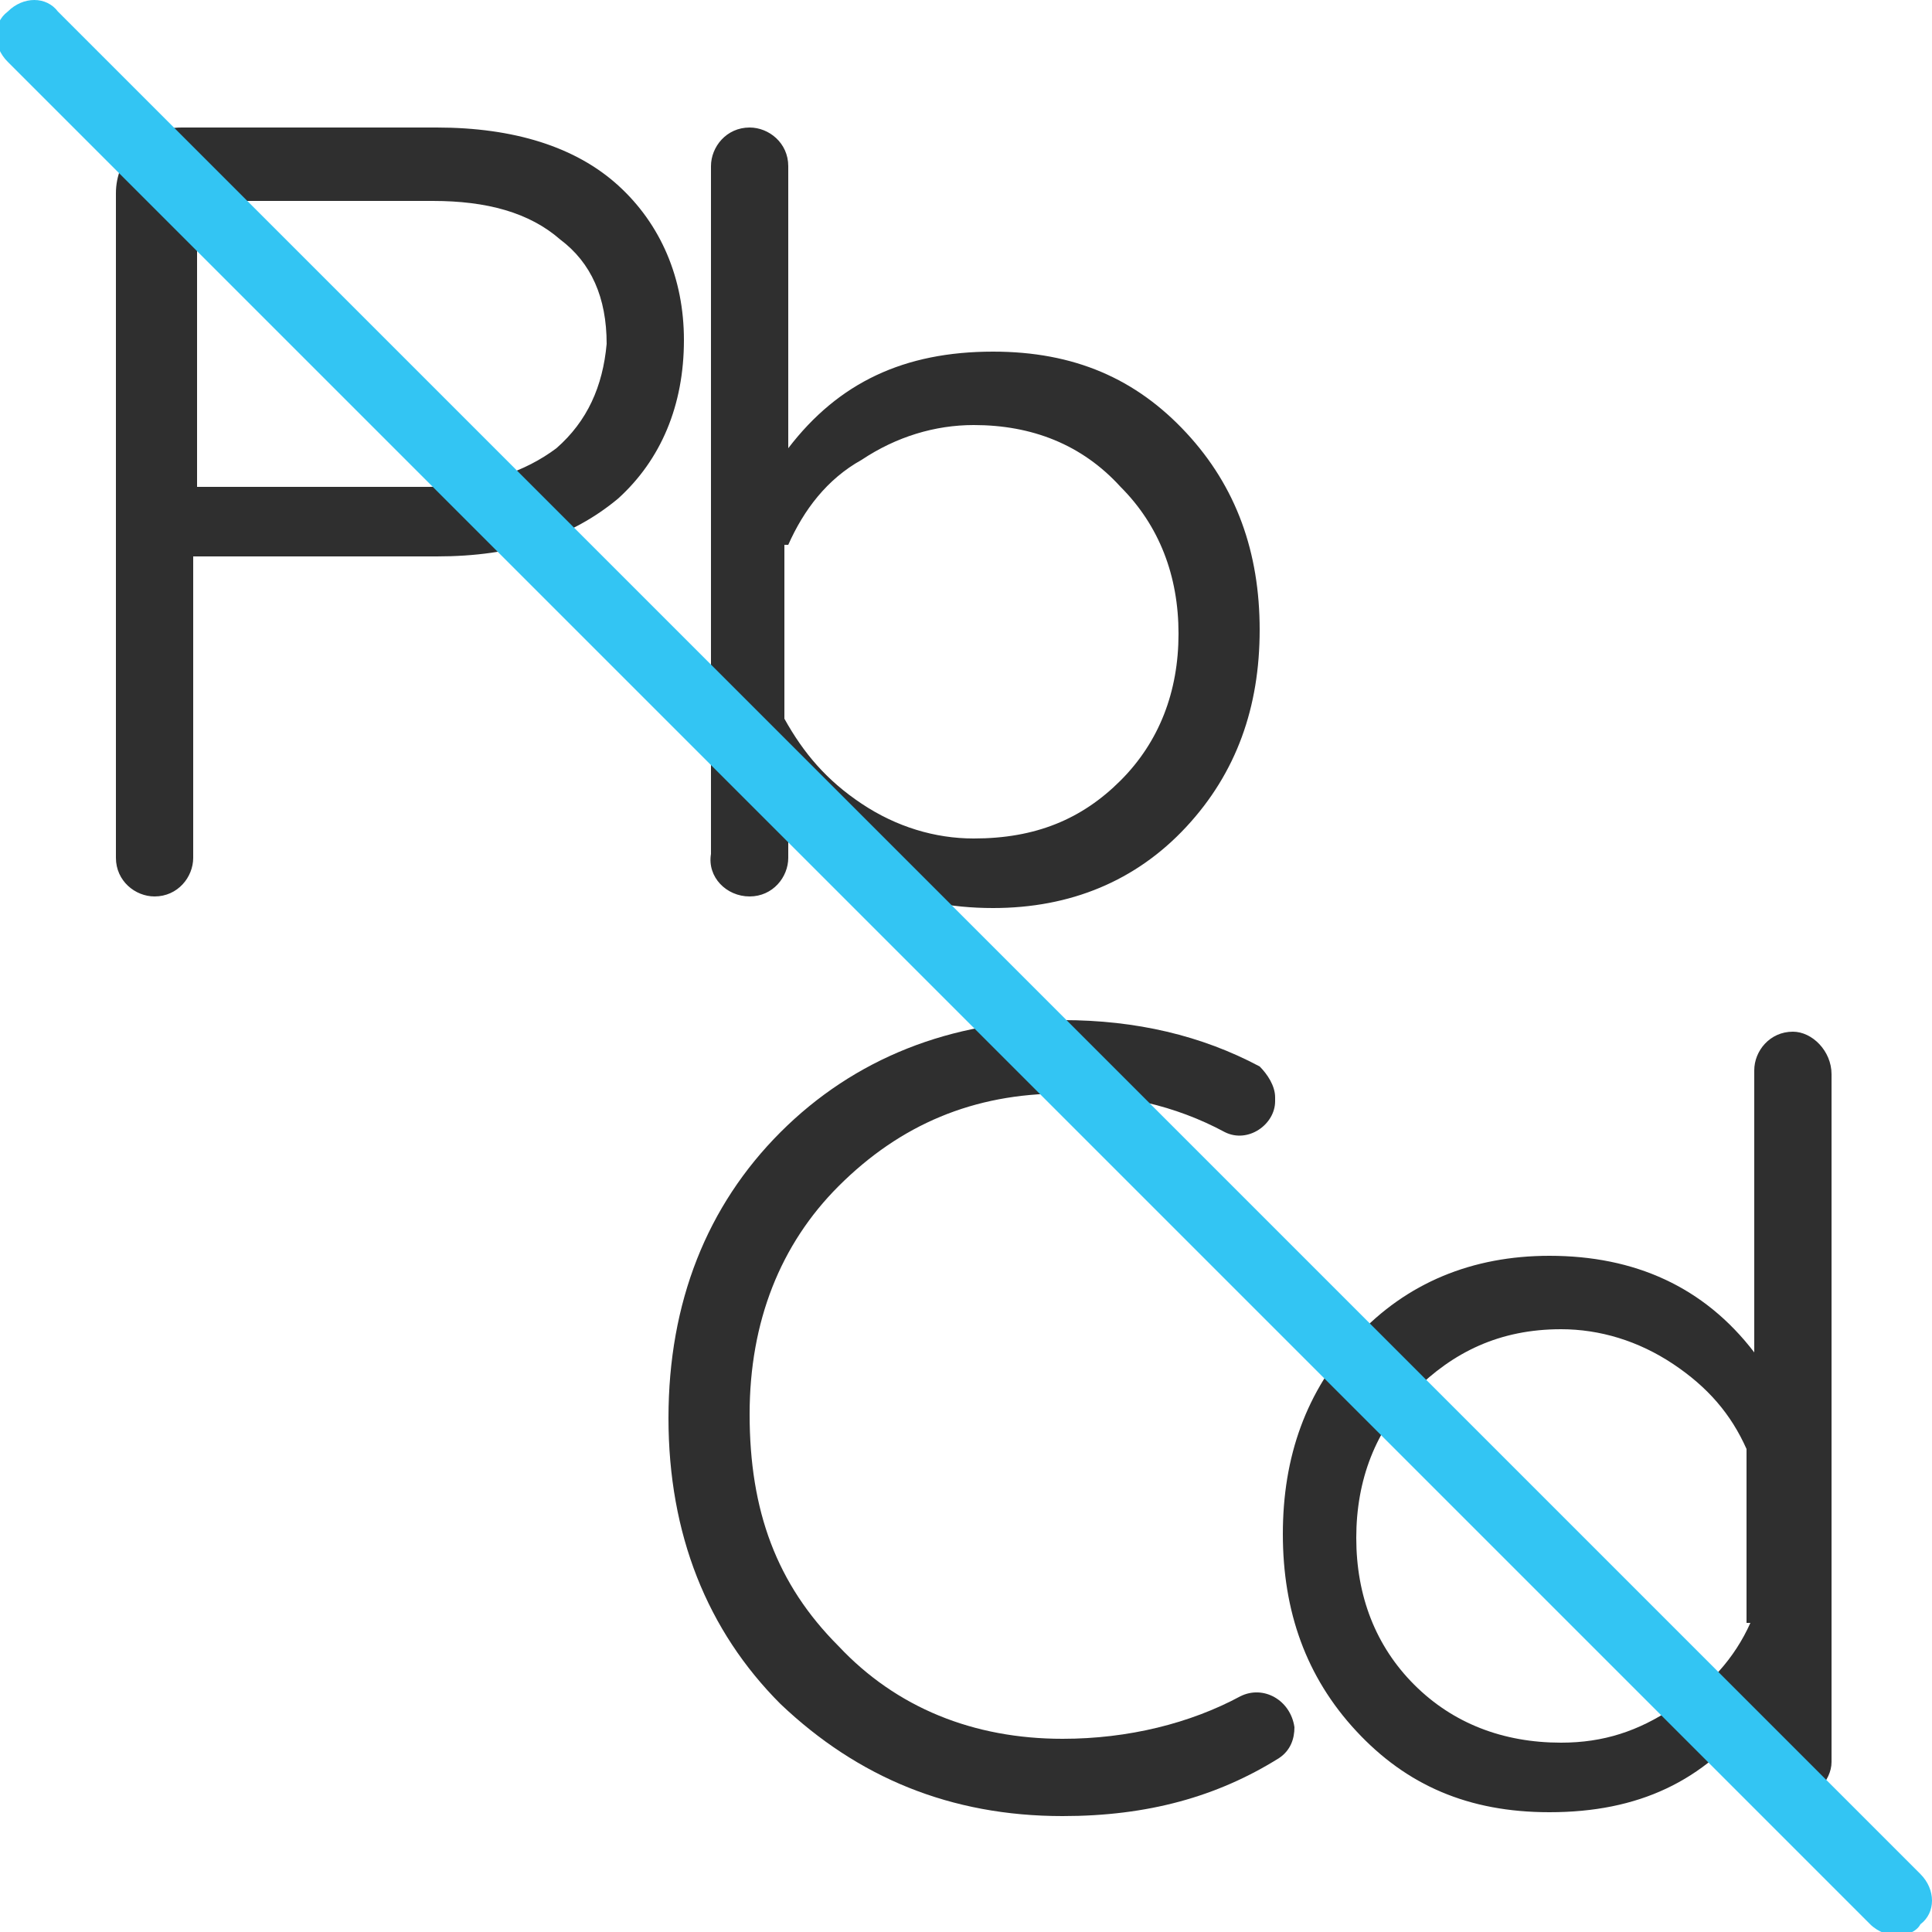
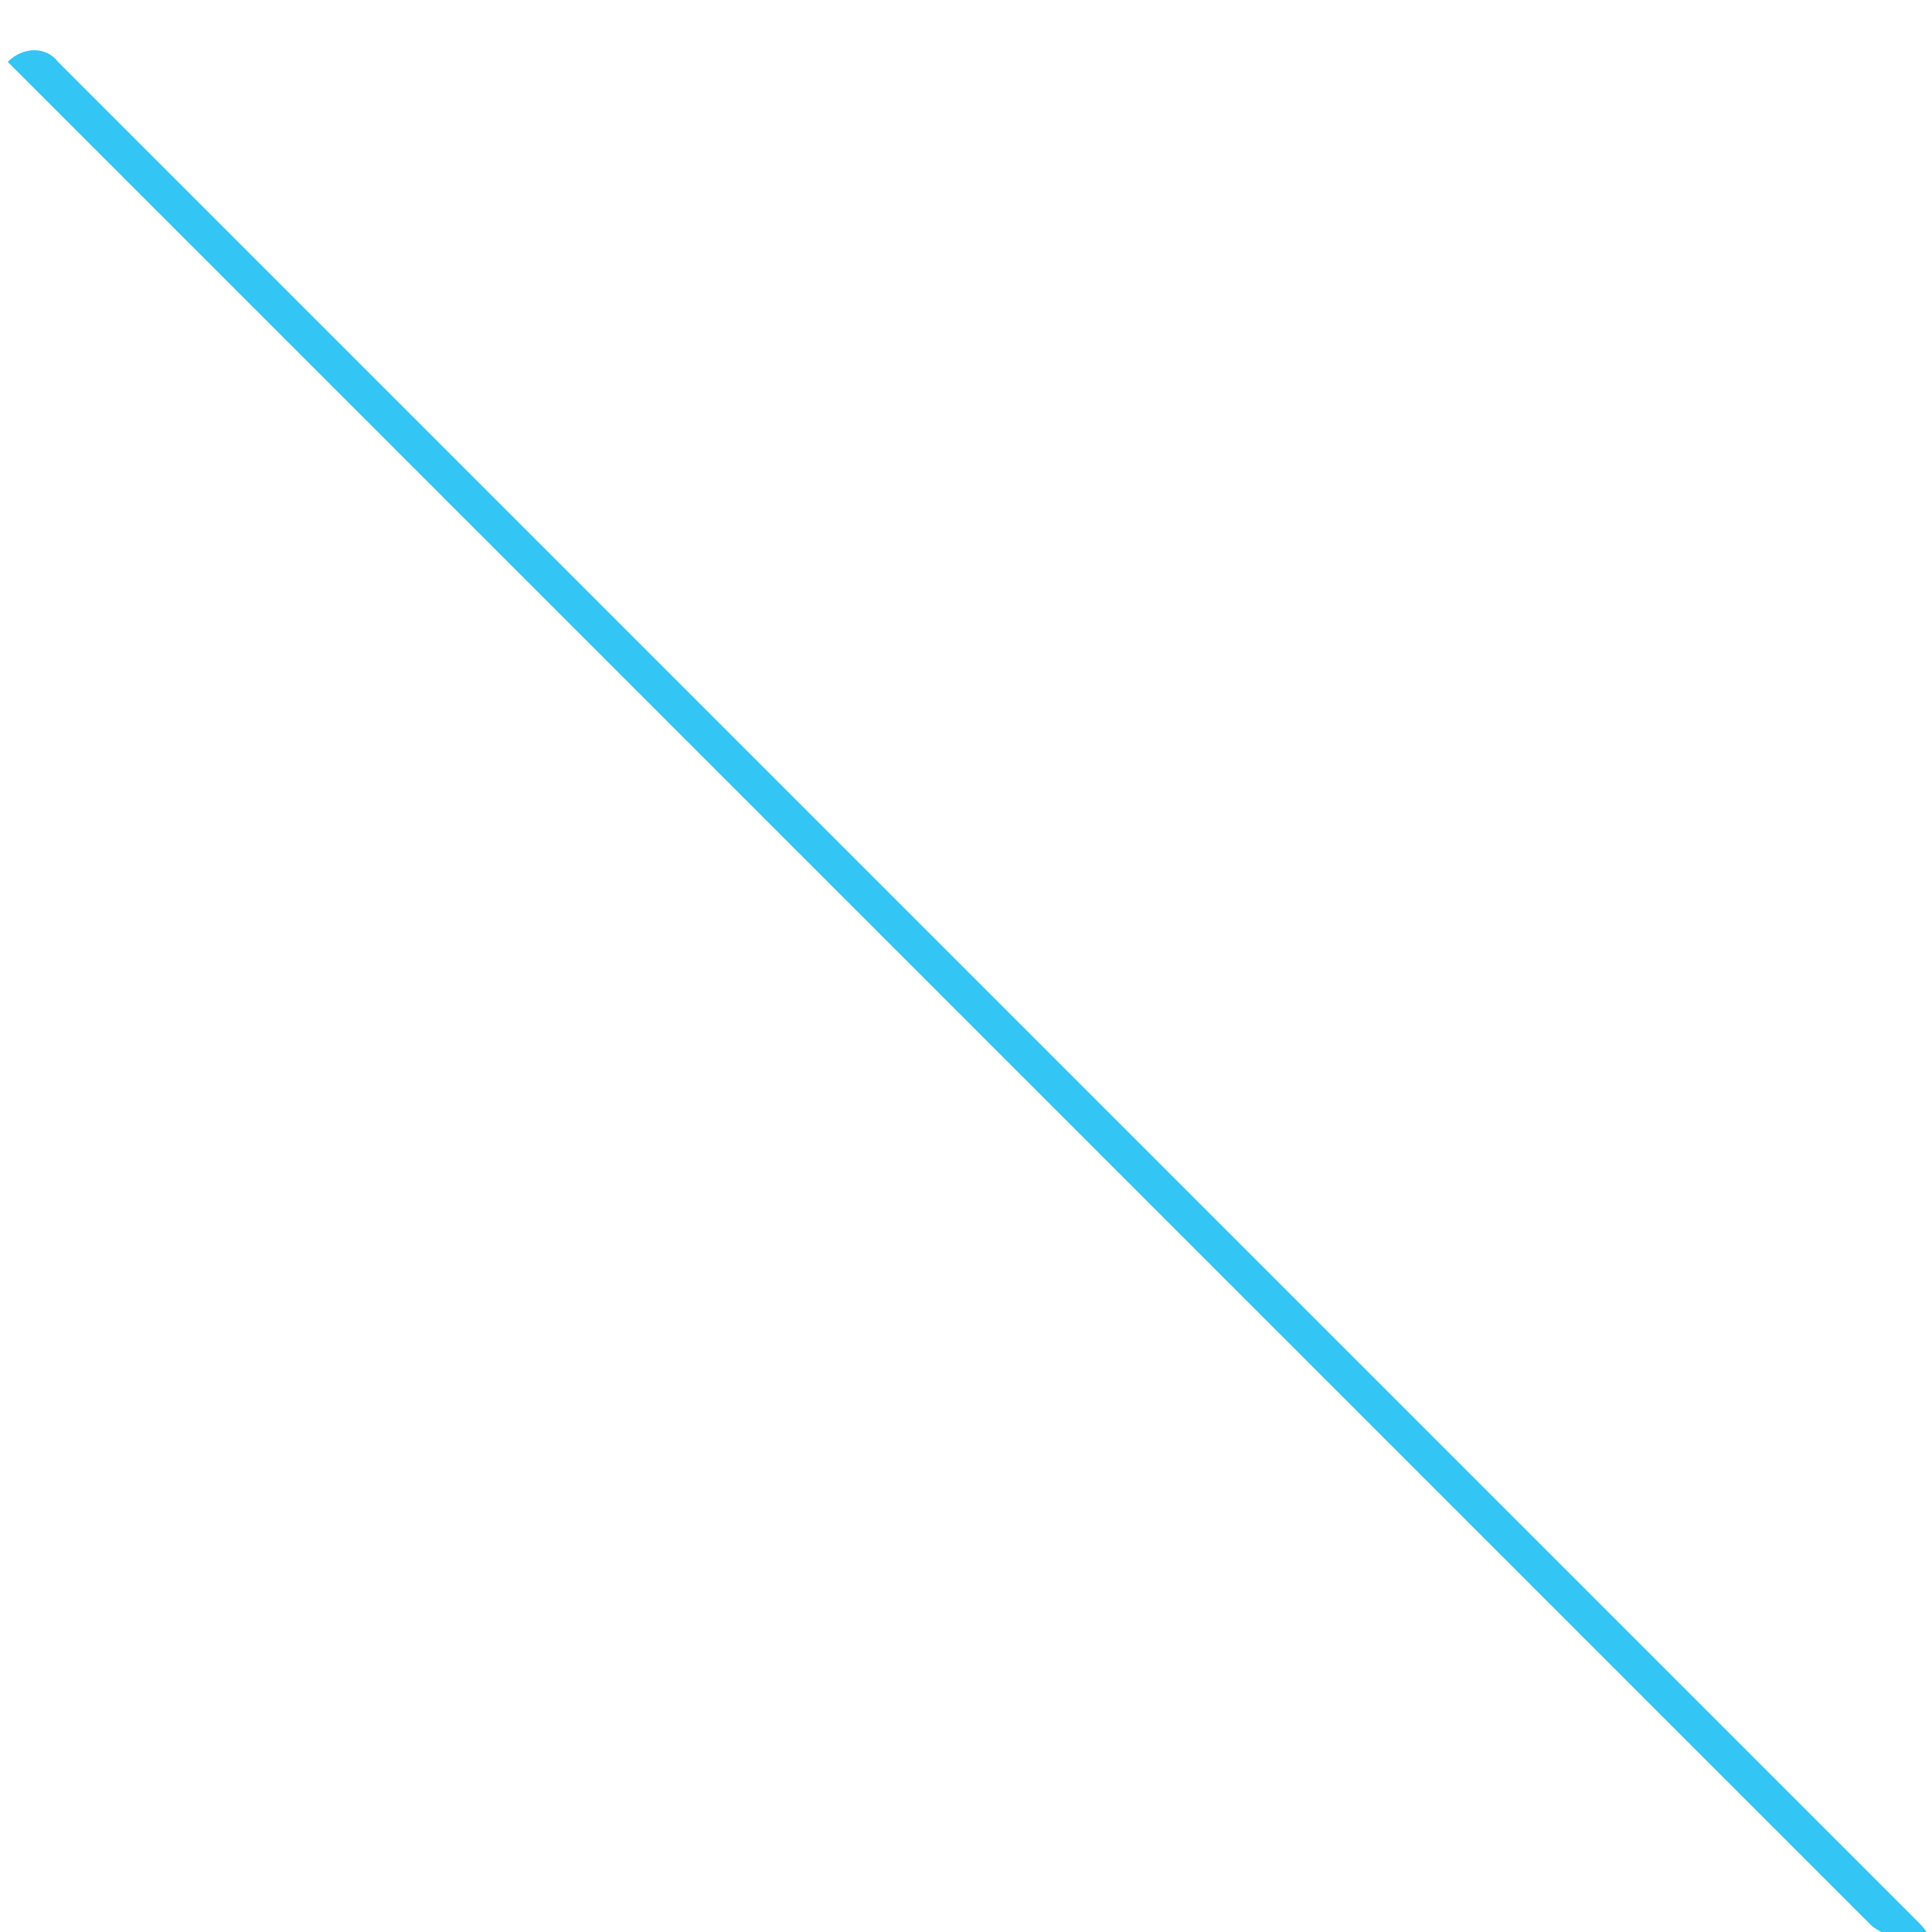
<svg xmlns="http://www.w3.org/2000/svg" viewBox="0 0 50 50" xml:space="preserve">
  <style>.sys-icon-blue{fill:#33c5f3}.sys-icon-bk{fill:#2f2f2f}</style>
-   <path class="sys-icon-bk" d="M16 4.8c-1.1-1-2.7-1.5-4.7-1.5H4.7C3.7 3.3 3 4.1 3 5v17.2c0 .6.5 1 1 1 .6 0 1-.5 1-1v-7.8h6.3c2 0 3.5-.5 4.7-1.5 1.1-1 1.7-2.4 1.7-4.1 0-1.6-.6-3-1.7-4zm-1.6 6.8c-.8.6-1.9 1-3.3 1h-6V5.2h6.1c1.4 0 2.5.3 3.3 1 .8.6 1.2 1.5 1.2 2.7-.1 1.1-.5 2-1.3 2.7zM19.4 23.2c.6 0 1-.5 1-1V21c1.3 1.7 3.1 2.5 5.3 2.5 2 0 3.7-.7 5-2.1 1.3-1.4 1.9-3.1 1.9-5.1 0-2-.6-3.7-1.9-5.1-1.3-1.4-2.9-2.1-5-2.1-2.3 0-4 .8-5.3 2.5V4.3c0-.6-.5-1-1-1-.6 0-1 .5-1 1v17.8c-.1.6.4 1.1 1 1.1zm1-9.1c.4-.9 1-1.7 1.9-2.2.9-.6 1.9-.9 2.9-.9 1.5 0 2.8.5 3.8 1.6 1 1 1.5 2.3 1.5 3.8s-.5 2.8-1.5 3.8-2.2 1.5-3.8 1.5c-1 0-2-.3-2.9-.9-.9-.6-1.5-1.3-2-2.2v-4.5zM32.1 43.9c-1.3.7-2.9 1.1-4.6 1.1-2.3 0-4.3-.8-5.8-2.4-1.6-1.6-2.3-3.5-2.3-6 0-2.4.8-4.4 2.3-5.9 1.6-1.6 3.5-2.4 5.8-2.4 1.5 0 2.9.3 4.2 1 .6.3 1.3-.2 1.3-.8v-.1c0-.3-.2-.6-.4-.8-1.5-.8-3.2-1.2-5.1-1.2-2.9 0-5.4 1-7.3 2.9-1.9 1.9-2.9 4.4-2.9 7.4s1 5.5 2.9 7.4c2 1.9 4.4 2.9 7.3 2.9 2.2 0 4-.5 5.6-1.5.3-.2.4-.5.4-.8-.1-.7-.8-1.1-1.4-.8z" />
-   <path class="sys-icon-bk" d="M46.4 26.7c-.6 0-1 .5-1 1V35c-1.3-1.7-3.1-2.5-5.3-2.5-2 0-3.7.7-5 2.1-1.3 1.4-1.9 3.1-1.9 5.1 0 2 .6 3.7 1.9 5.1 1.3 1.4 2.9 2.1 5 2.1 2.3 0 4-.8 5.3-2.5v1.2c0 .6.5 1 1 1s1-.5 1-1V27.8c0-.6-.5-1.1-1-1.1zM45.3 42c-.4.9-1.1 1.7-2 2.2-.9.6-1.8.9-2.9.9-1.5 0-2.8-.5-3.8-1.5s-1.5-2.3-1.5-3.8.5-2.8 1.5-3.8 2.2-1.6 3.8-1.6c1 0 2 .3 2.9.9.9.6 1.5 1.3 1.9 2.2V42z" />
-   <path class="sys-icon-blue" d="M49.1 50.1c-.2 0-.5-.1-.7-.3L.2 1.6C-.2 1.2-.2.6.2.3c.4-.4 1-.4 1.3 0l48.2 48.2c.4.4.4 1 0 1.3-.1.2-.4.3-.6.3z" />
+   <path class="sys-icon-blue" d="M49.1 50.1c-.2 0-.5-.1-.7-.3L.2 1.6c.4-.4 1-.4 1.3 0l48.2 48.2c.4.4.4 1 0 1.3-.1.2-.4.3-.6.3z" />
</svg>